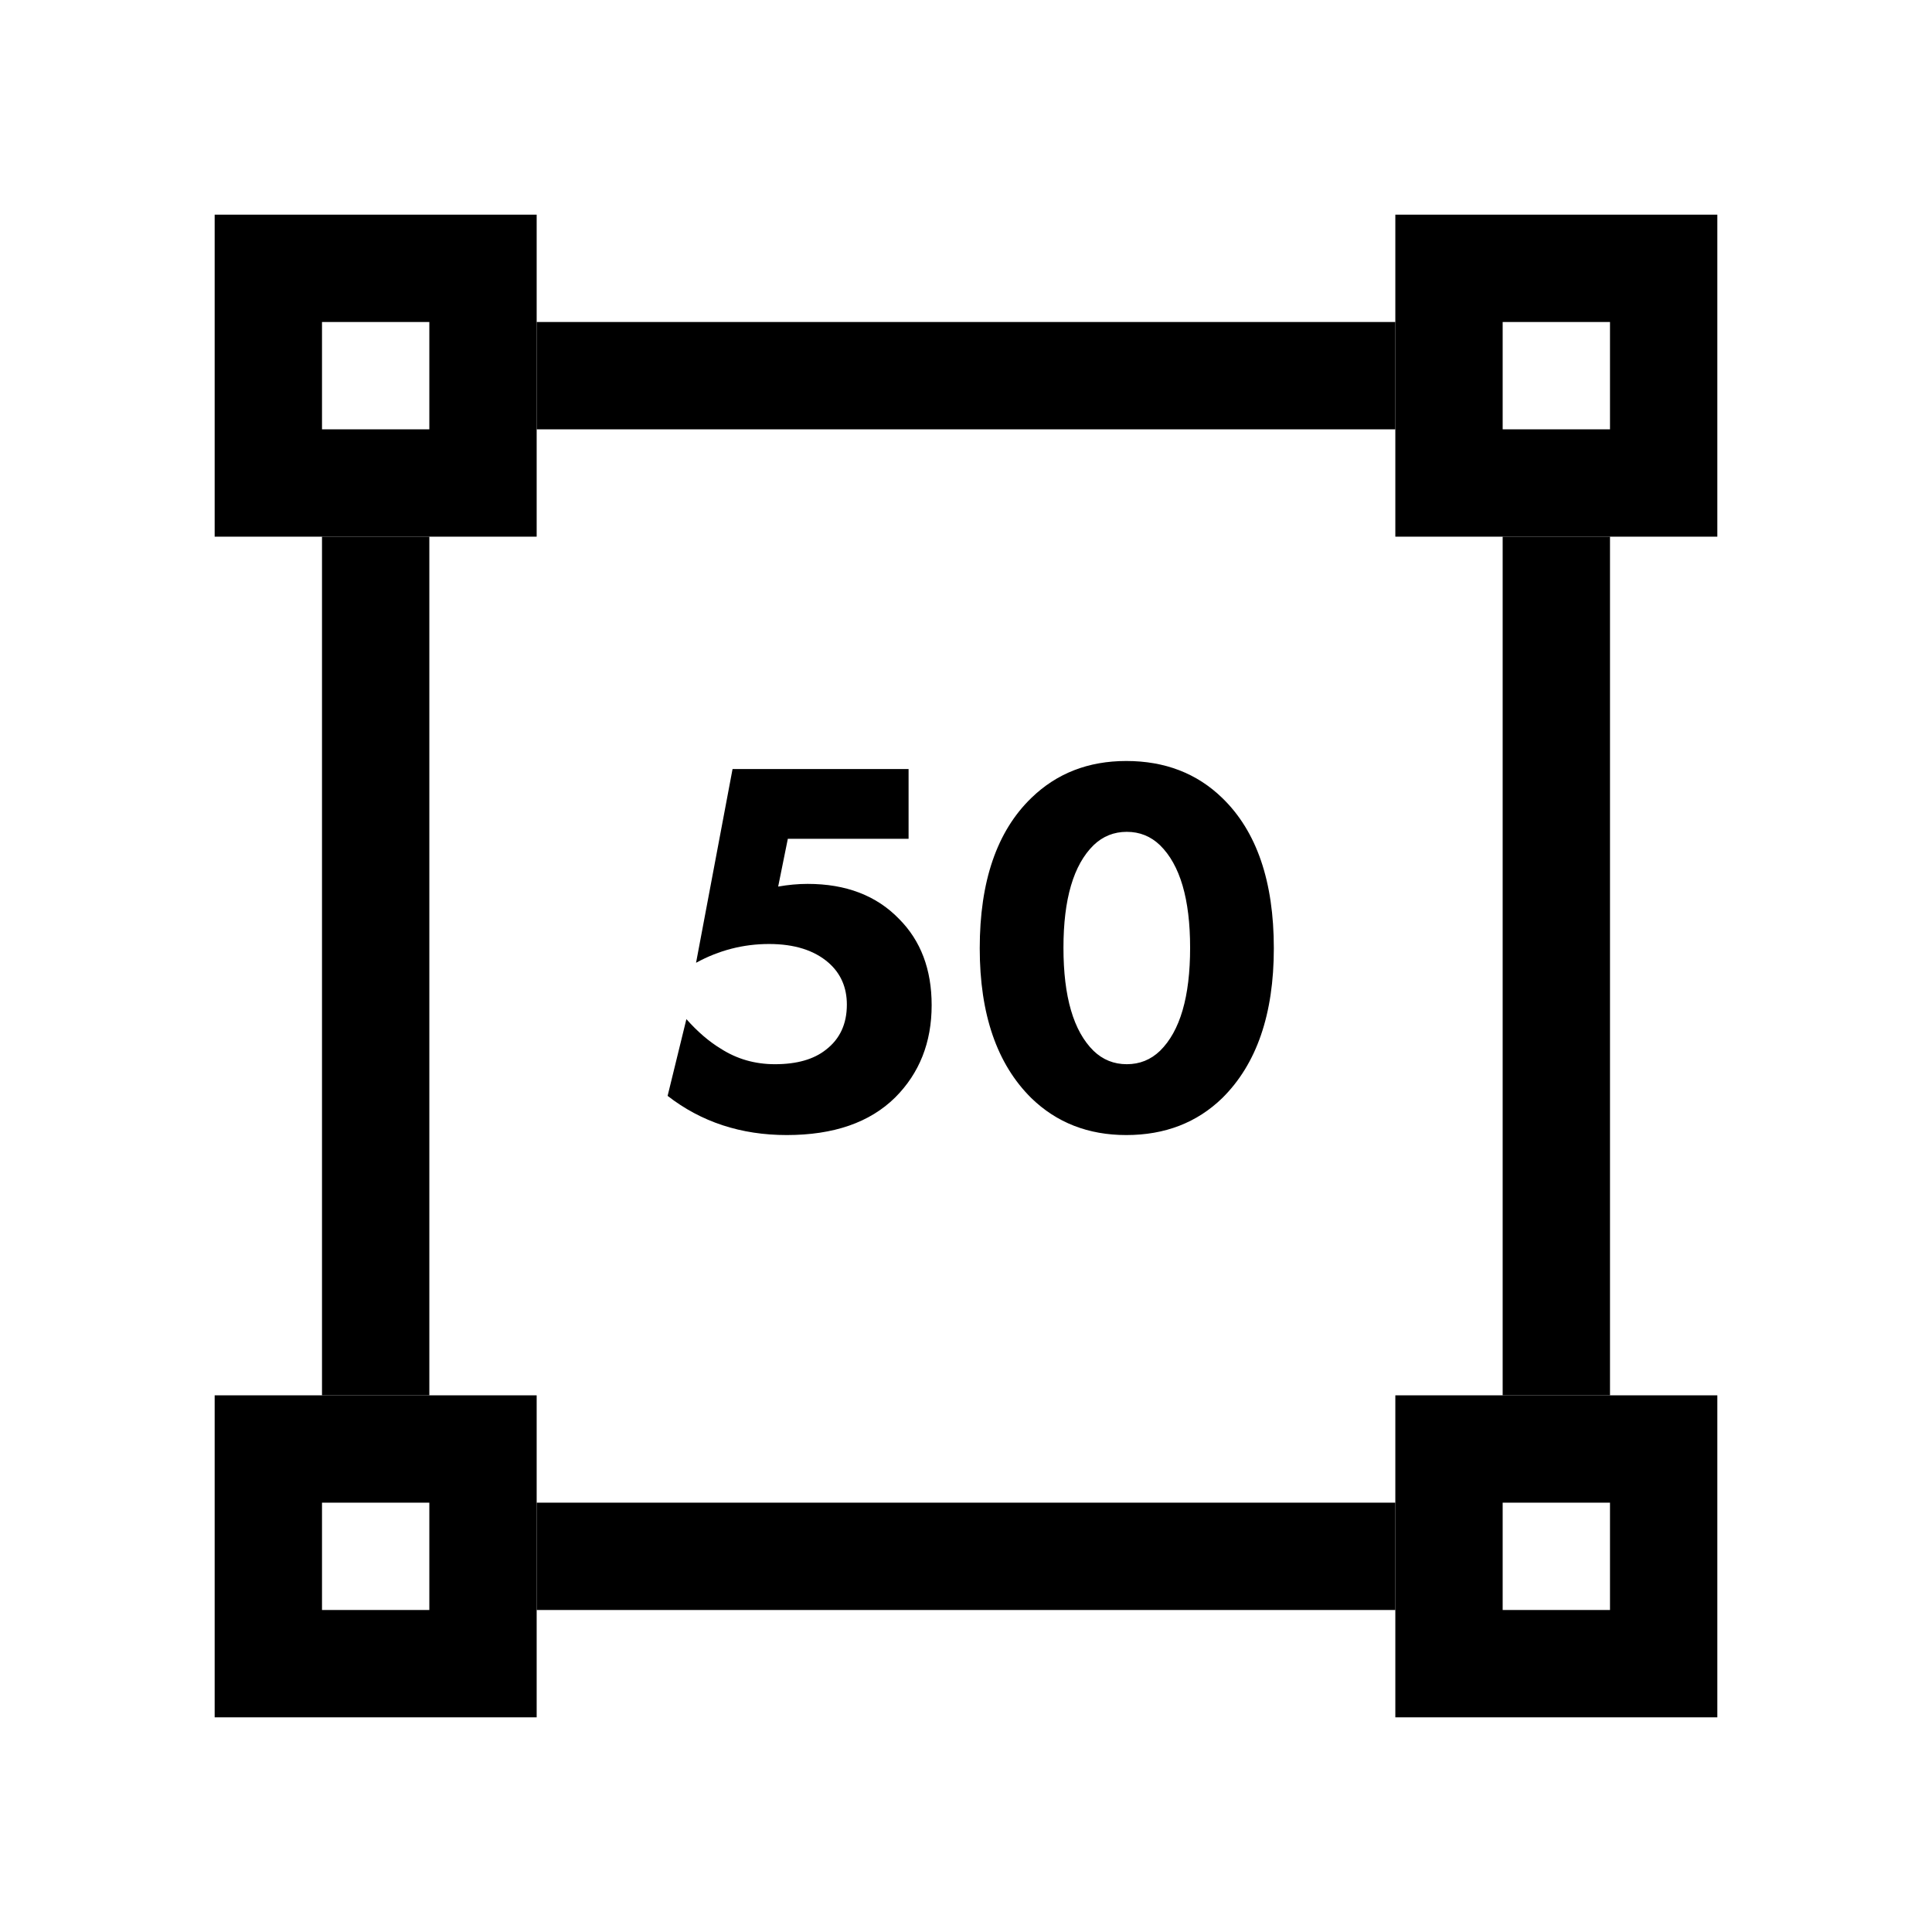
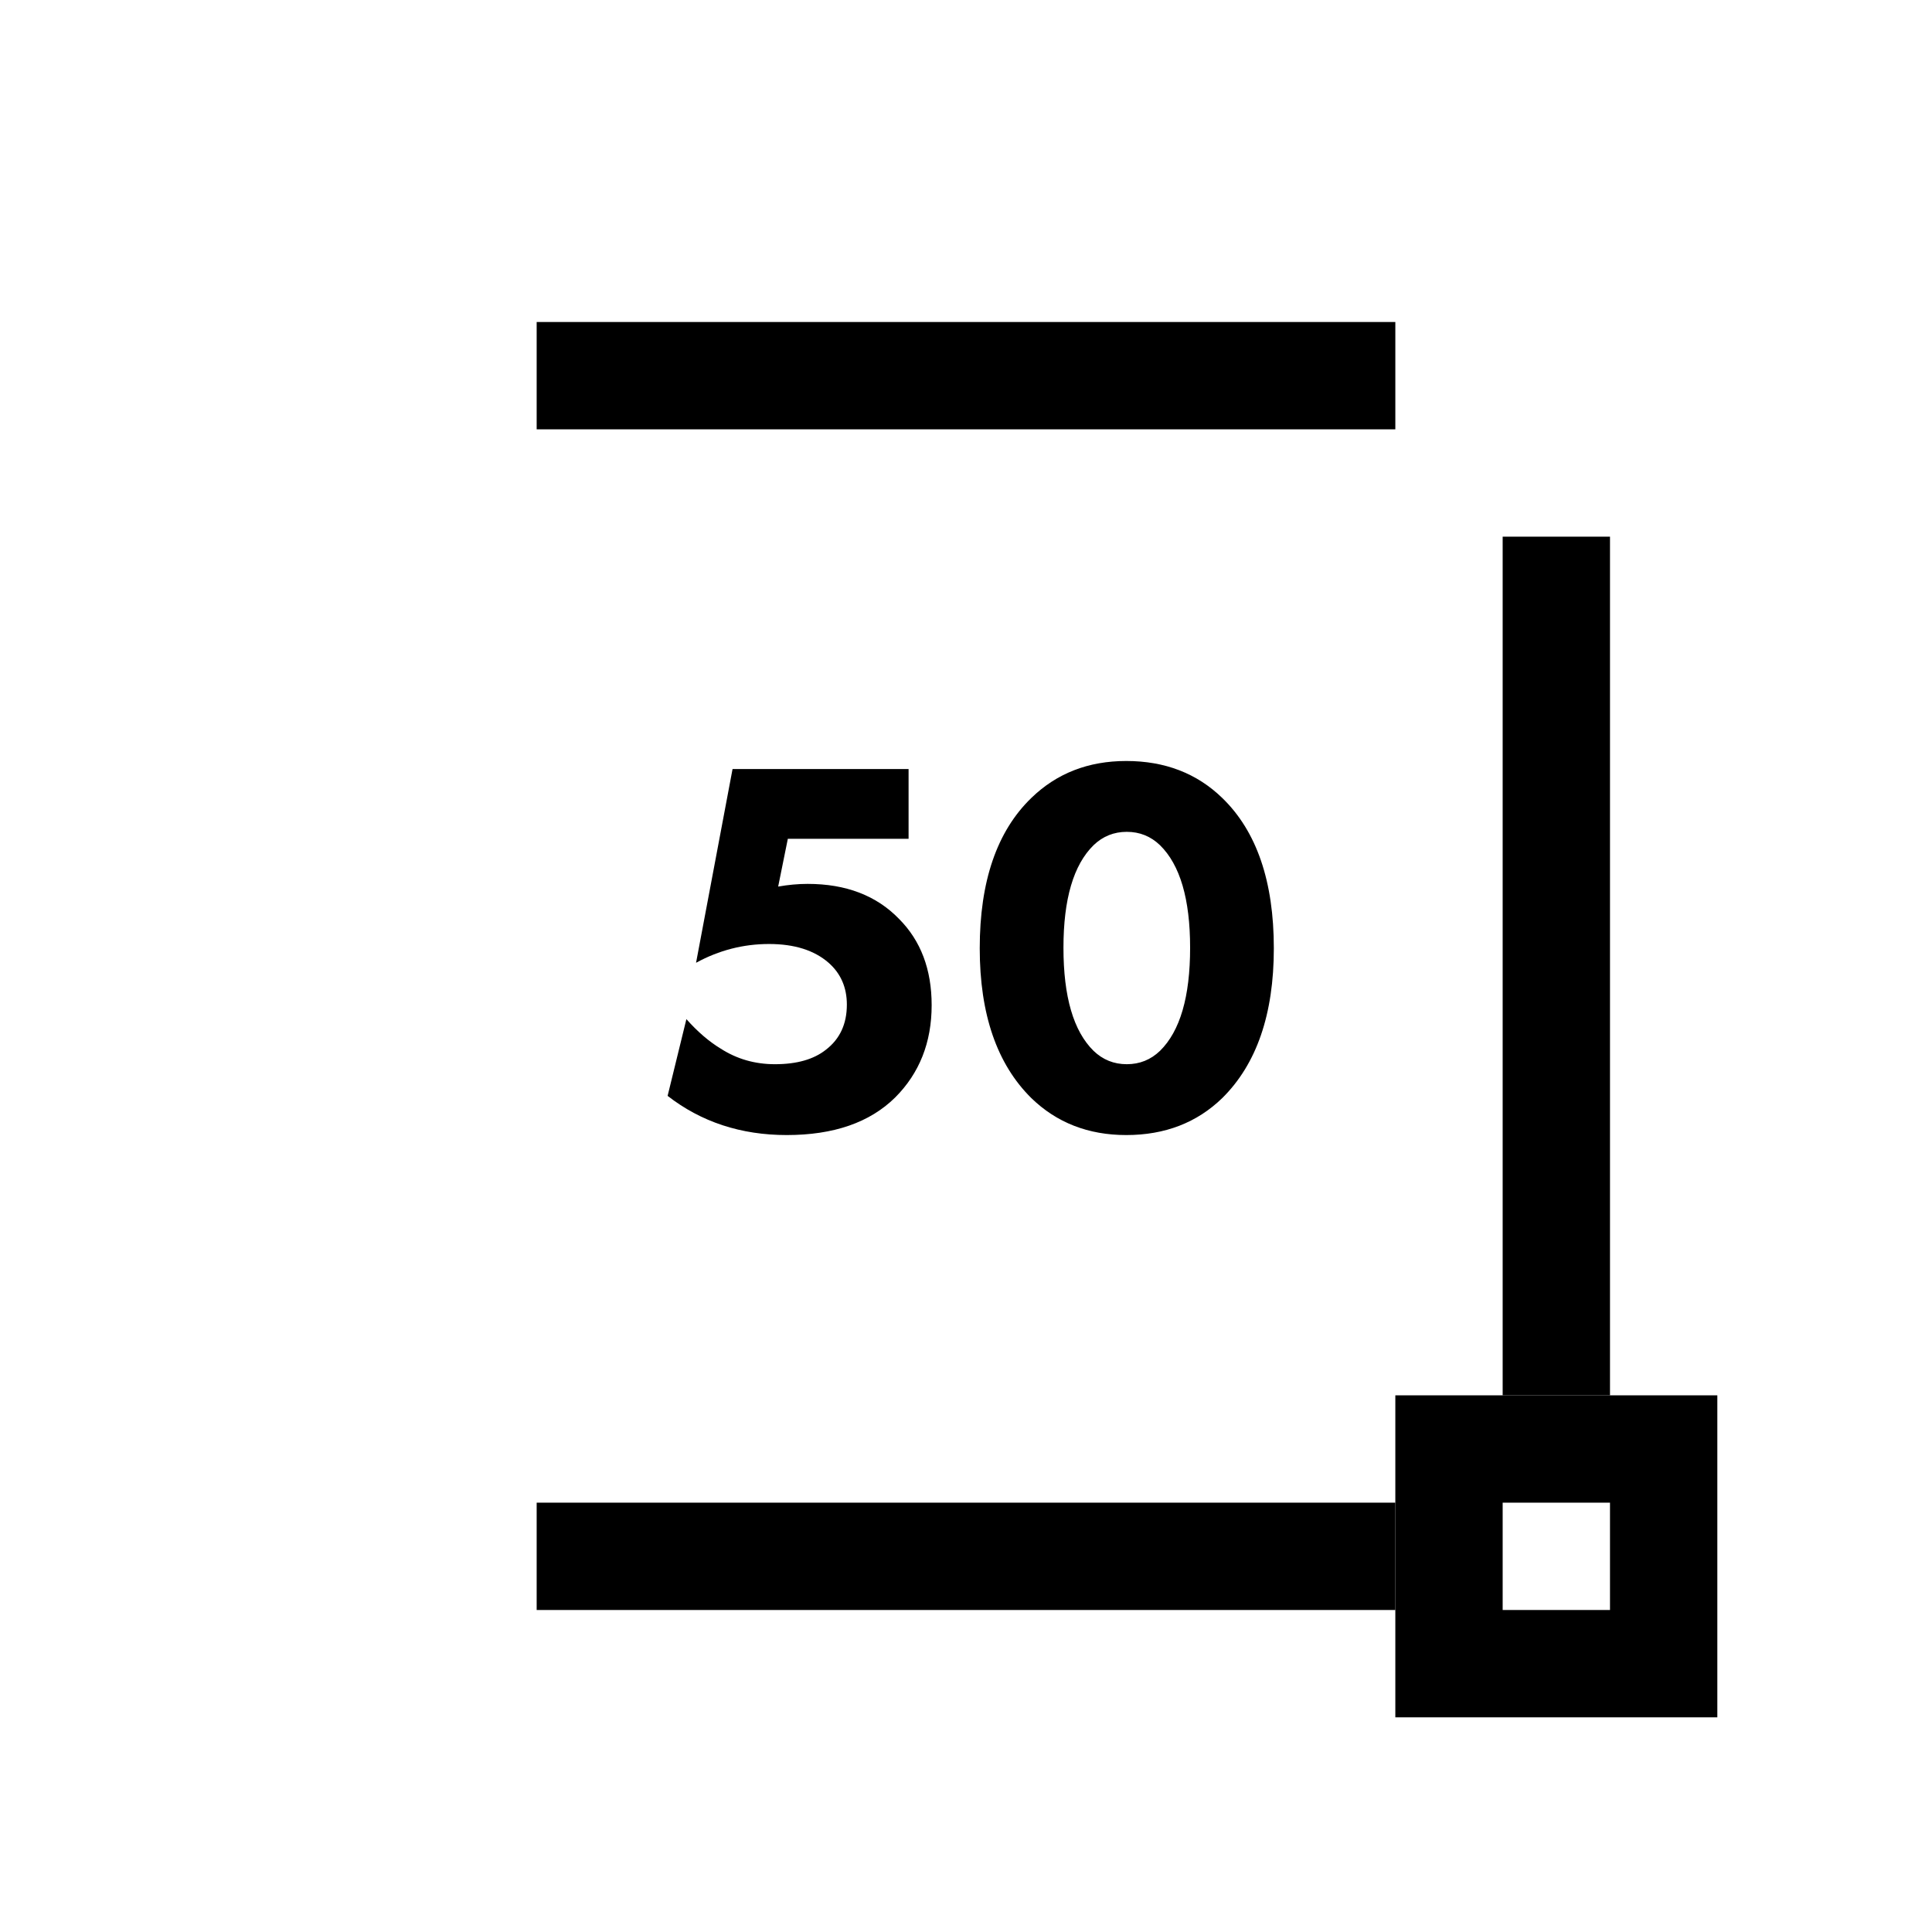
<svg xmlns="http://www.w3.org/2000/svg" width="36" height="36" viewBox="0 0 36 36" fill="none">
-   <path d="M9 5H5V9H9V5Z" stroke="black" stroke-width="2" />
-   <path d="M31 5H27V9H31V5Z" stroke="black" stroke-width="2" />
-   <path d="M9 27H5V31H9V27Z" stroke="black" stroke-width="2" />
  <path d="M31 27H27V31H31V27Z" stroke="black" stroke-width="2" />
  <path d="M26 6H10V8H26V6Z" fill="black" />
  <path d="M30 10H28V26H30V10Z" fill="black" />
  <path d="M26 28H10V30H26V28Z" fill="black" />
-   <path d="M8 10H6V26H8V10Z" fill="black" />
  <path d="M16.93 14.33V15.63H14.68L14.5 16.52C14.687 16.487 14.87 16.47 15.05 16.47C15.763 16.47 16.33 16.687 16.75 17.12C17.157 17.527 17.36 18.063 17.36 18.73C17.36 19.423 17.133 19.997 16.68 20.45C16.207 20.917 15.533 21.15 14.66 21.15C13.807 21.15 13.067 20.907 12.44 20.42L12.79 18.99C12.997 19.223 13.21 19.407 13.43 19.54C13.73 19.733 14.067 19.83 14.44 19.83C14.847 19.83 15.163 19.74 15.39 19.56C15.65 19.36 15.78 19.08 15.78 18.72C15.78 18.4 15.667 18.14 15.44 17.94C15.173 17.707 14.803 17.59 14.33 17.59C13.85 17.59 13.397 17.707 12.97 17.94L13.65 14.33H16.93ZM23.736 17.67C23.736 18.897 23.416 19.827 22.776 20.46C22.303 20.92 21.706 21.15 20.986 21.15C20.279 21.15 19.689 20.92 19.216 20.46C18.576 19.827 18.256 18.897 18.256 17.67C18.256 16.423 18.576 15.49 19.216 14.87C19.689 14.41 20.279 14.18 20.986 14.18C21.706 14.18 22.303 14.41 22.776 14.87C23.416 15.49 23.736 16.423 23.736 17.67ZM21.616 15.75C21.443 15.583 21.236 15.5 20.996 15.5C20.756 15.5 20.549 15.583 20.376 15.75C20.003 16.117 19.816 16.753 19.816 17.66C19.816 18.573 20.003 19.213 20.376 19.58C20.549 19.747 20.756 19.83 20.996 19.83C21.236 19.83 21.443 19.747 21.616 19.58C21.989 19.213 22.176 18.573 22.176 17.66C22.176 16.753 21.989 16.117 21.616 15.75Z" fill="black" />
</svg>